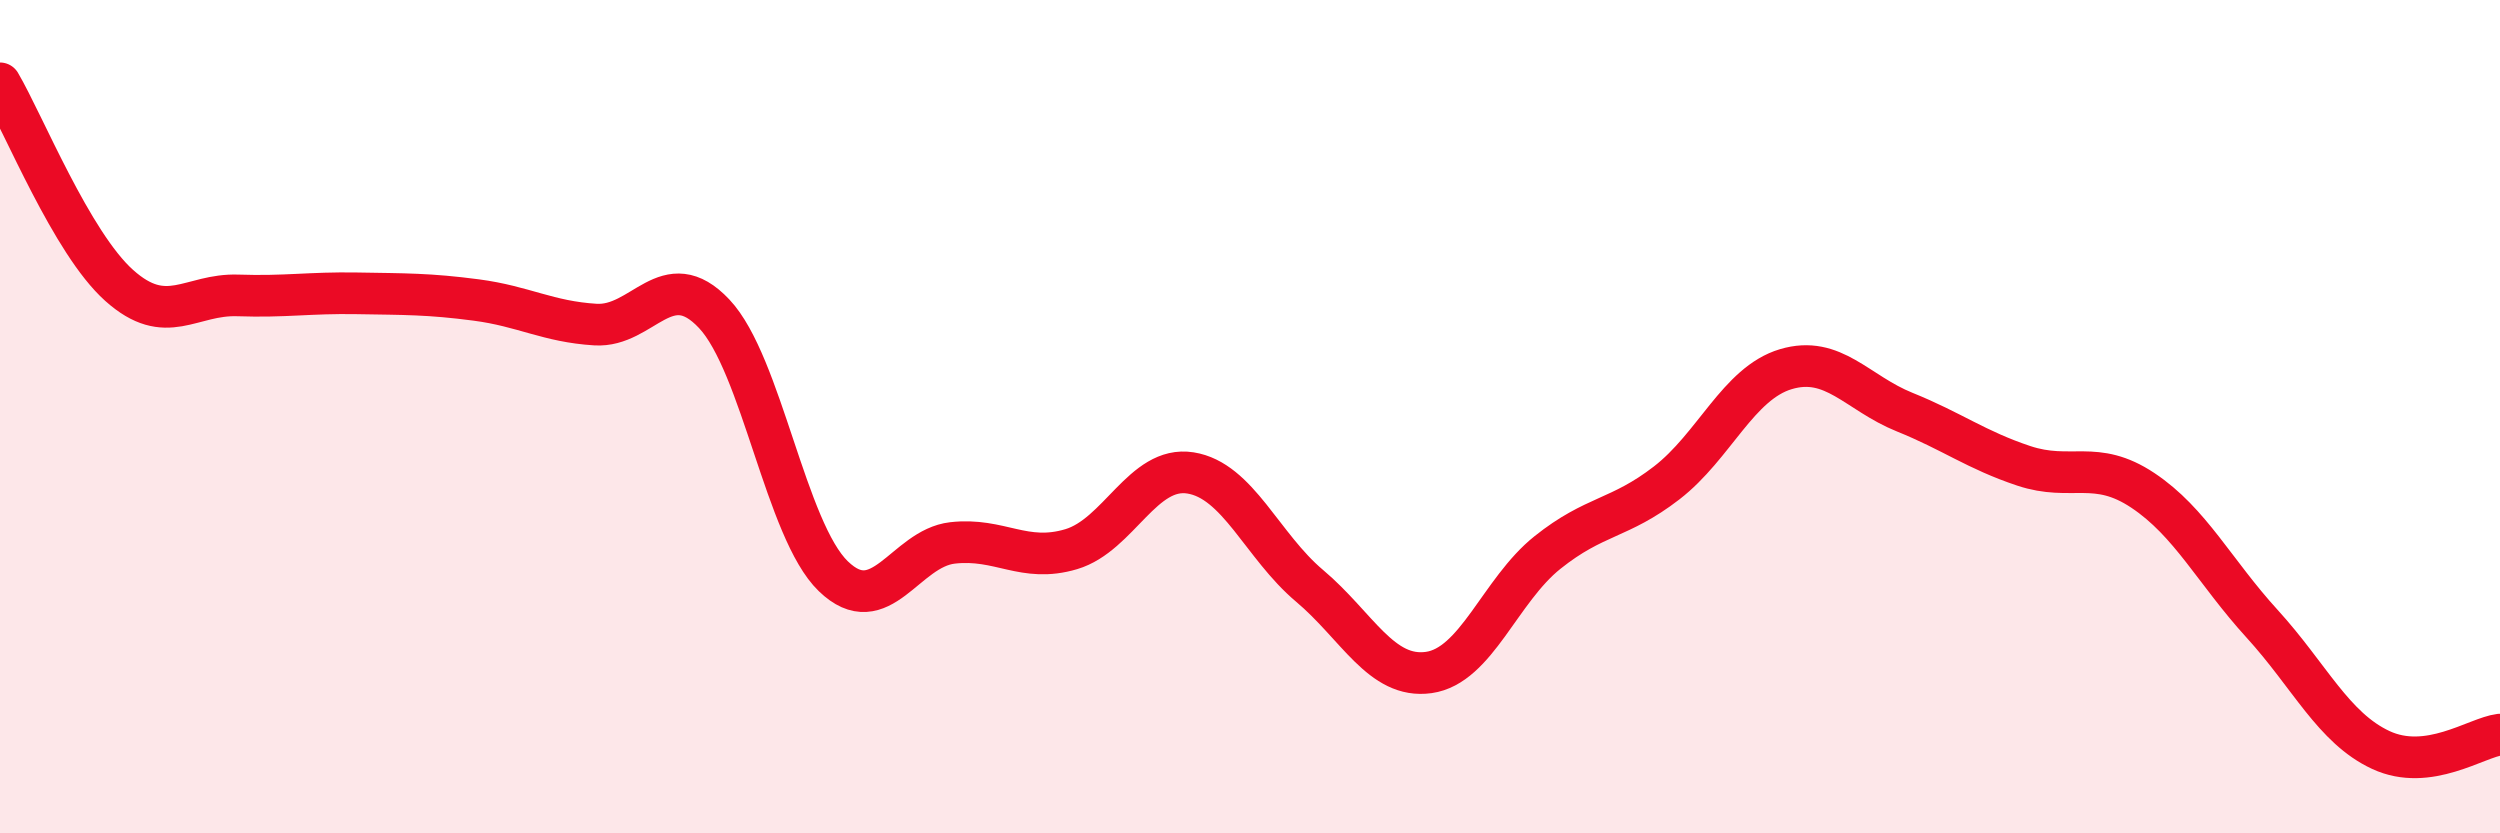
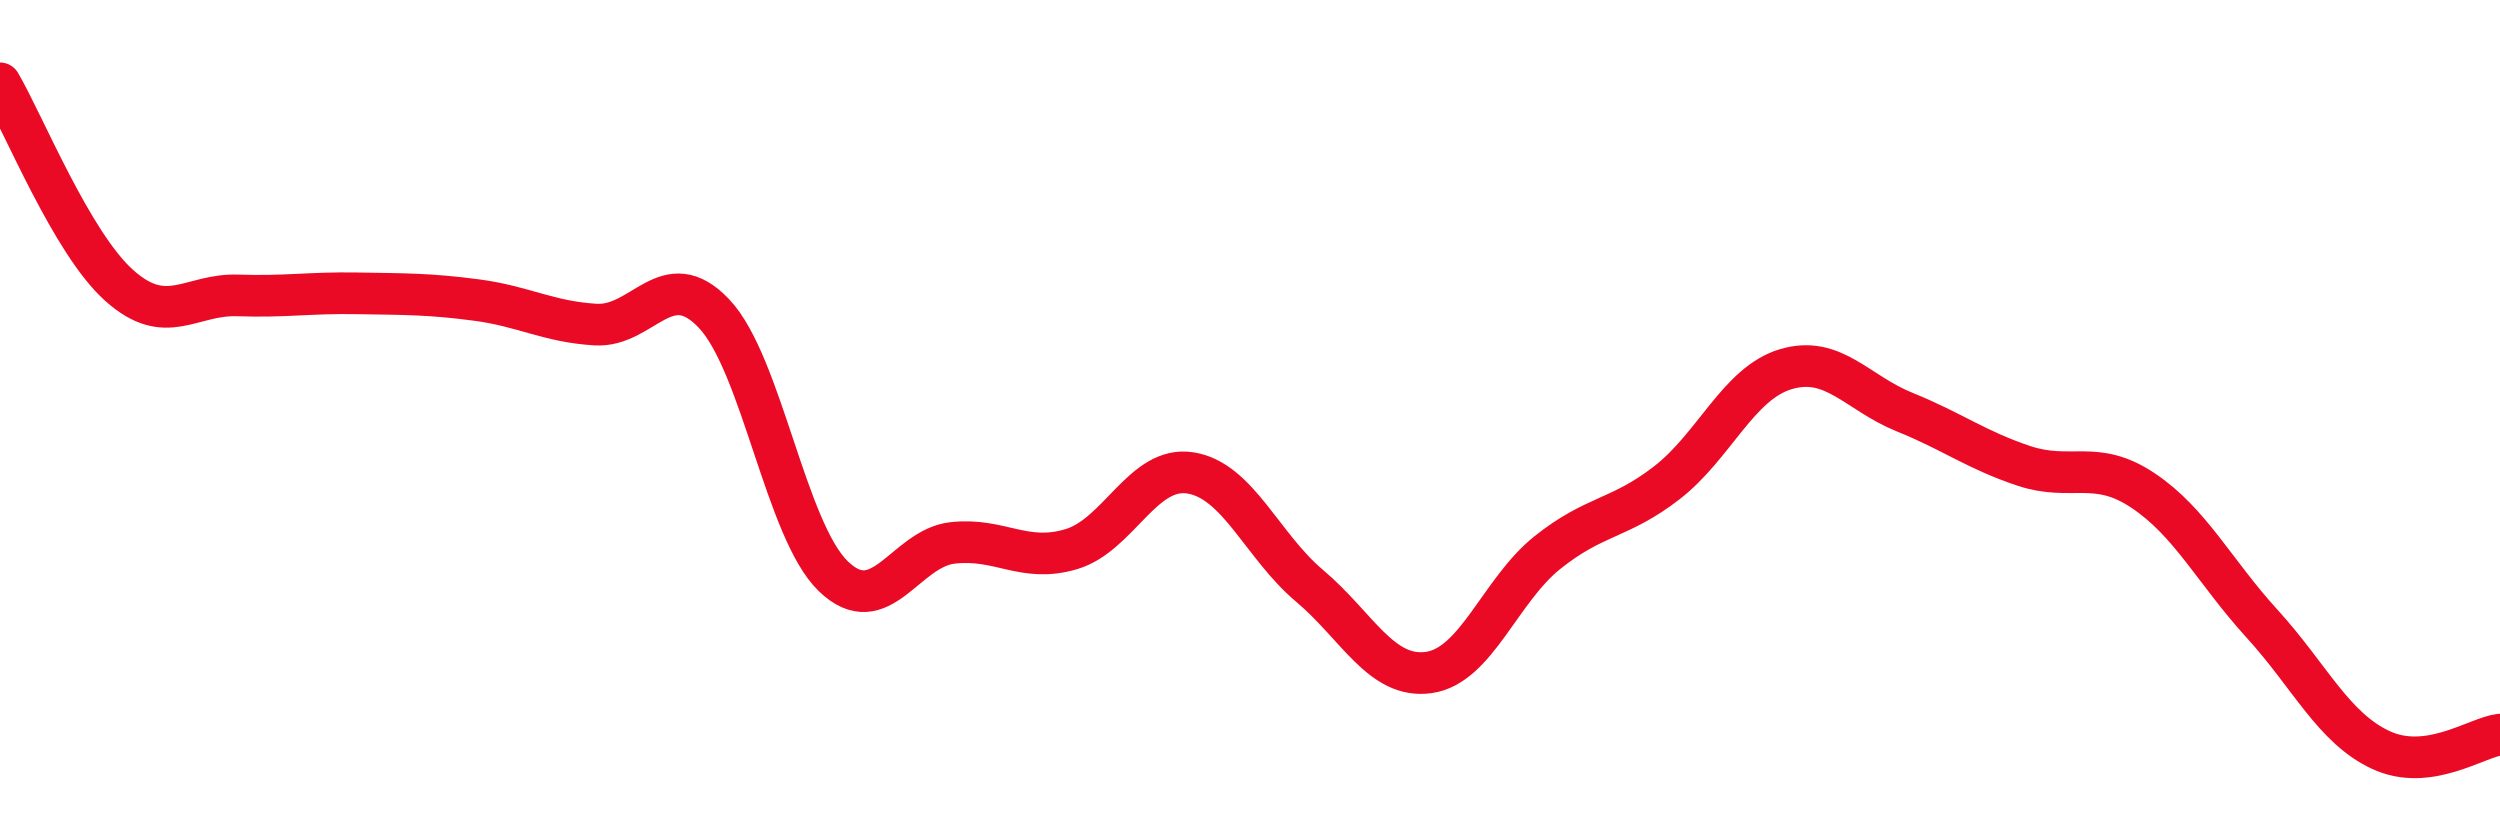
<svg xmlns="http://www.w3.org/2000/svg" width="60" height="20" viewBox="0 0 60 20">
-   <path d="M 0,2 C 0.57,2.97 1.72,5.83 2.86,6.85 C 4,7.87 4.57,7.05 5.71,7.09 C 6.85,7.13 7.43,7.02 8.57,7.04 C 9.71,7.06 10.29,7.05 11.43,7.2 C 12.57,7.35 13.15,7.72 14.29,7.79 C 15.43,7.86 16,6.32 17.14,7.53 C 18.28,8.74 18.86,12.73 20,13.83 C 21.14,14.93 21.72,13.16 22.86,13.03 C 24,12.9 24.57,13.52 25.71,13.18 C 26.85,12.84 27.43,11.17 28.57,11.35 C 29.71,11.53 30.29,13.1 31.43,14.06 C 32.57,15.02 33.15,16.3 34.29,16.14 C 35.43,15.98 36,14.17 37.14,13.26 C 38.28,12.35 38.86,12.47 40,11.59 C 41.14,10.71 41.72,9.2 42.86,8.86 C 44,8.52 44.57,9.43 45.71,9.89 C 46.85,10.35 47.43,10.8 48.57,11.18 C 49.71,11.56 50.29,11.01 51.43,11.77 C 52.57,12.53 53.15,13.72 54.29,14.97 C 55.43,16.22 56,17.47 57.14,18 C 58.28,18.53 59.43,17.7 60,17.63L60 20L0 20Z" fill="#EB0A25" opacity="0.1" stroke-linecap="round" stroke-linejoin="round" />
  <path d="M 0,2 C 0.57,2.97 1.72,5.83 2.86,6.85 C 4,7.87 4.57,7.05 5.71,7.09 C 6.85,7.13 7.43,7.02 8.57,7.04 C 9.71,7.06 10.29,7.05 11.43,7.2 C 12.57,7.35 13.15,7.72 14.29,7.79 C 15.43,7.86 16,6.32 17.14,7.53 C 18.28,8.74 18.86,12.73 20,13.83 C 21.14,14.93 21.72,13.16 22.86,13.03 C 24,12.9 24.57,13.52 25.71,13.18 C 26.85,12.84 27.43,11.17 28.57,11.35 C 29.71,11.53 30.29,13.1 31.43,14.06 C 32.57,15.02 33.15,16.3 34.29,16.14 C 35.43,15.98 36,14.17 37.14,13.26 C 38.28,12.35 38.86,12.47 40,11.59 C 41.14,10.71 41.72,9.2 42.86,8.86 C 44,8.52 44.57,9.43 45.71,9.89 C 46.85,10.35 47.43,10.8 48.57,11.18 C 49.71,11.56 50.29,11.01 51.43,11.77 C 52.57,12.53 53.15,13.72 54.29,14.97 C 55.43,16.22 56,17.47 57.14,18 C 58.28,18.53 59.43,17.7 60,17.63" stroke="#EB0A25" stroke-width="1" fill="none" stroke-linecap="round" stroke-linejoin="round" />
</svg>